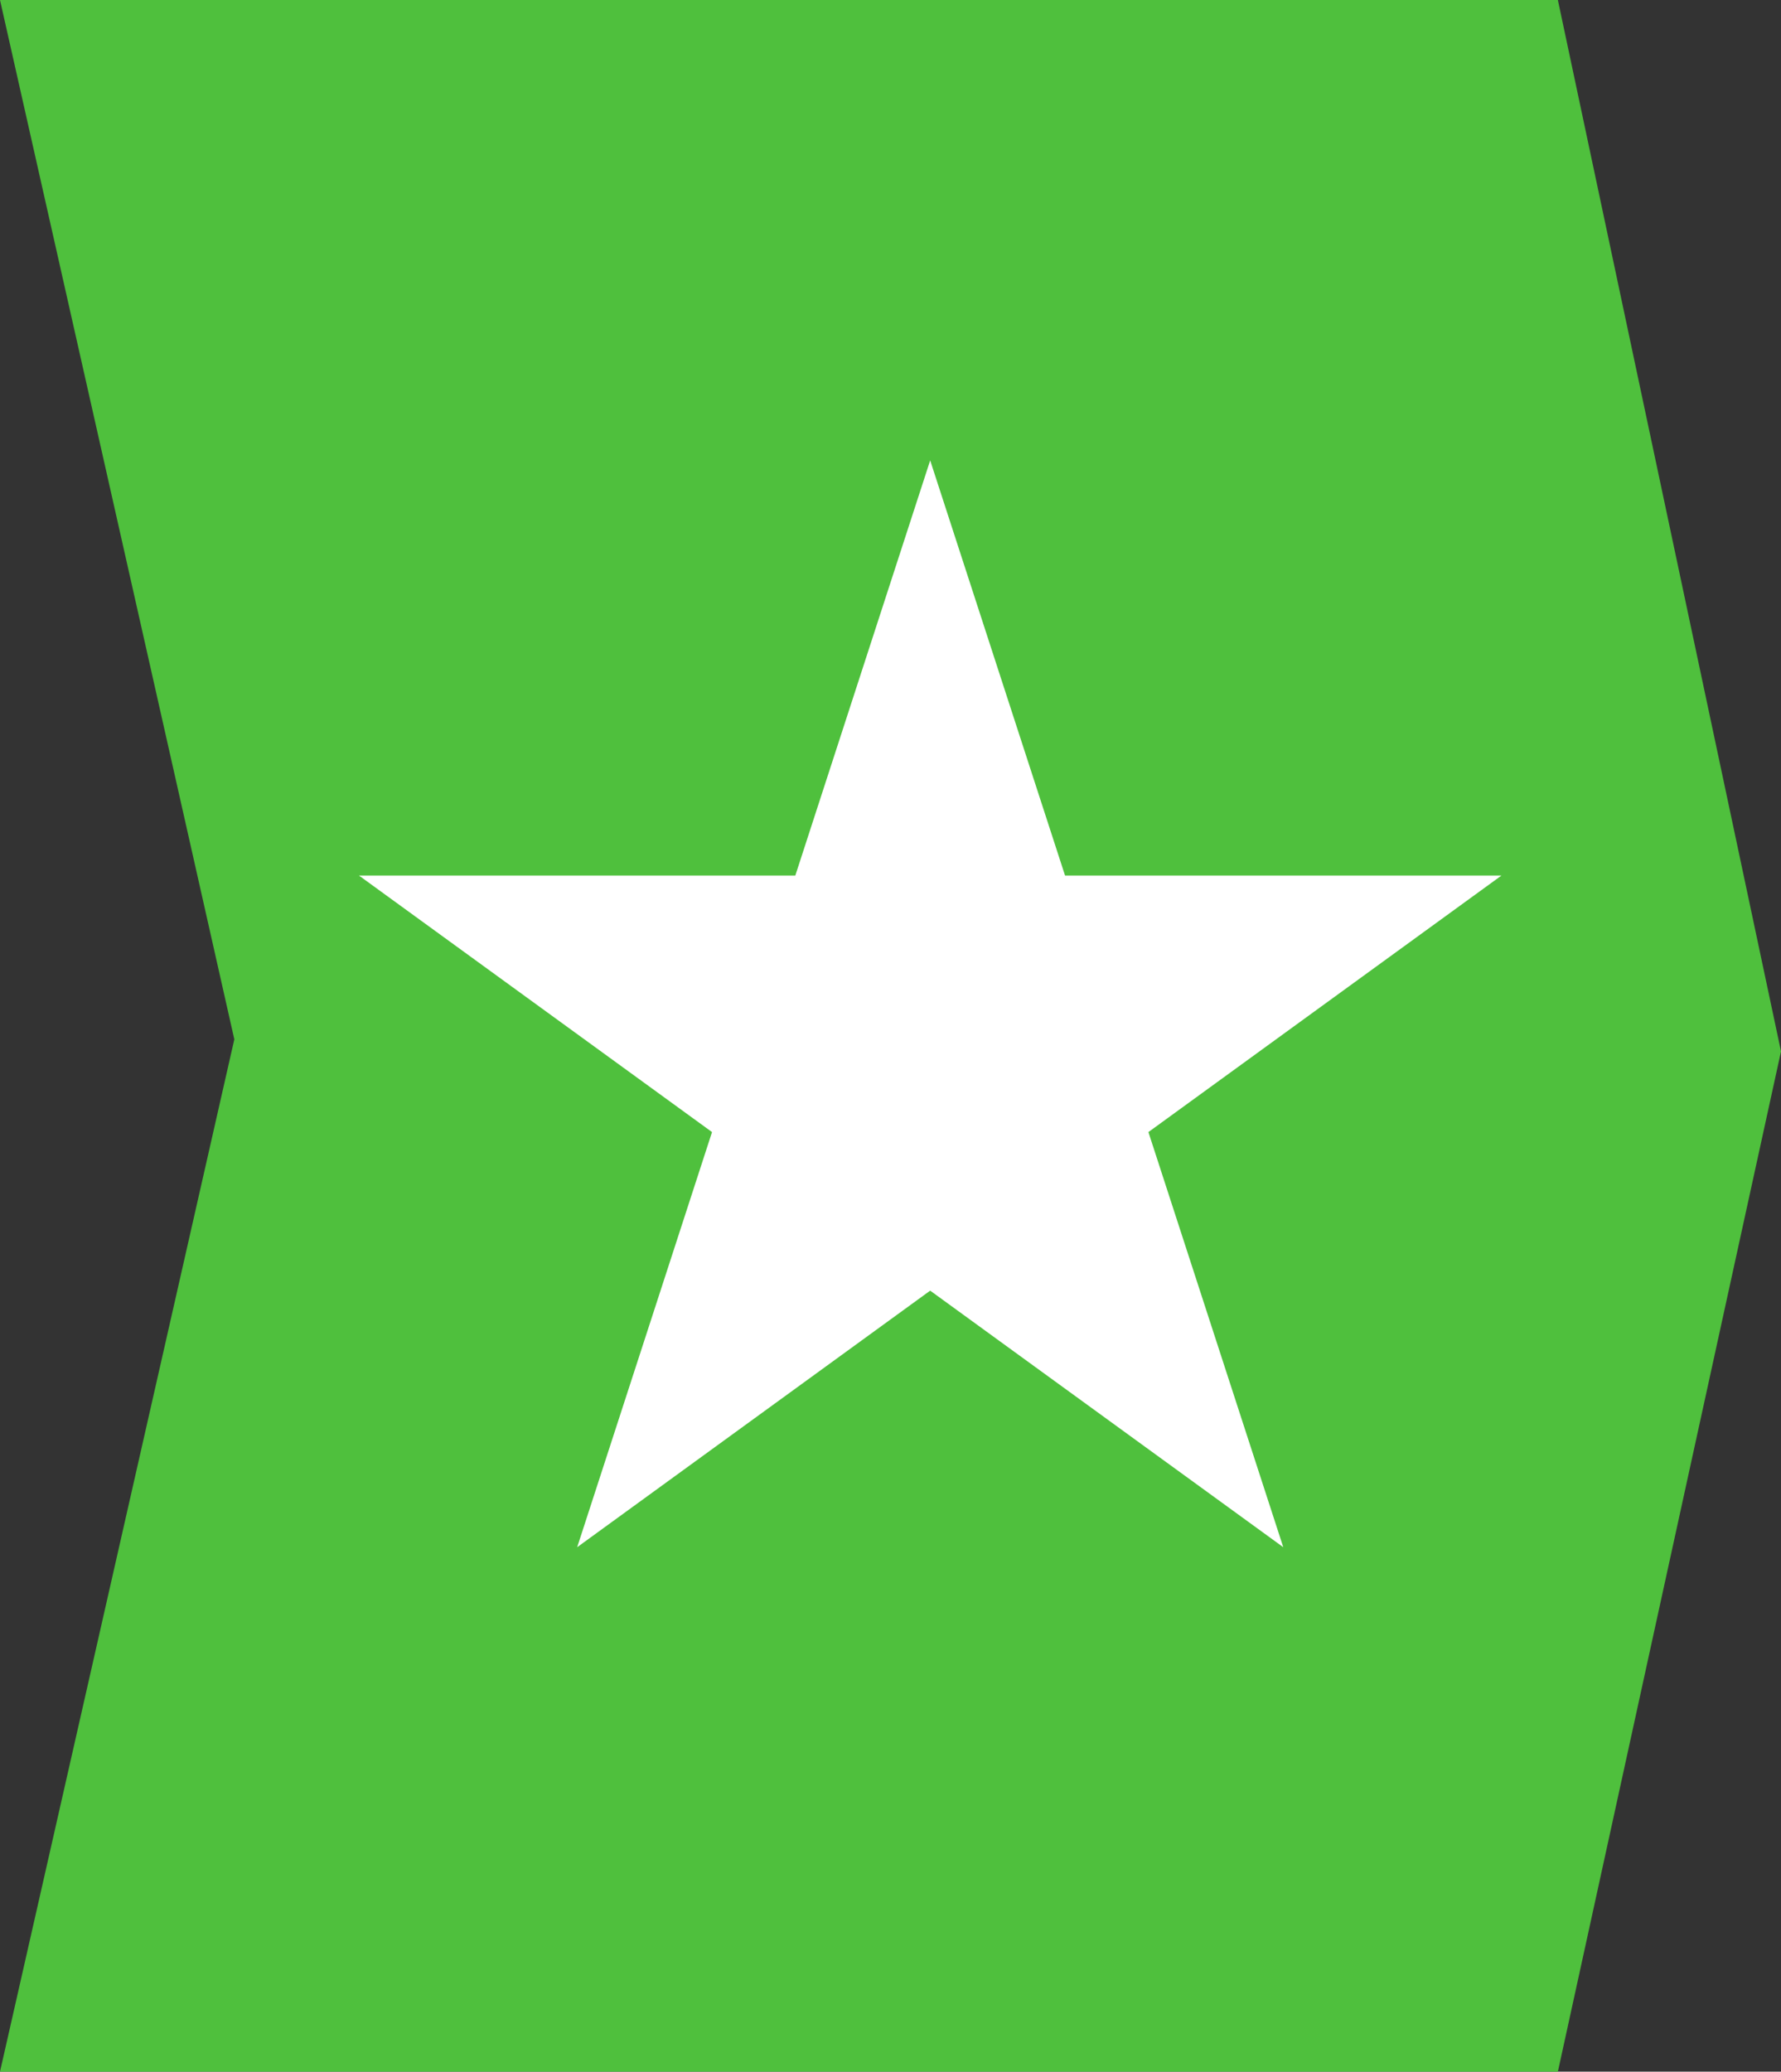
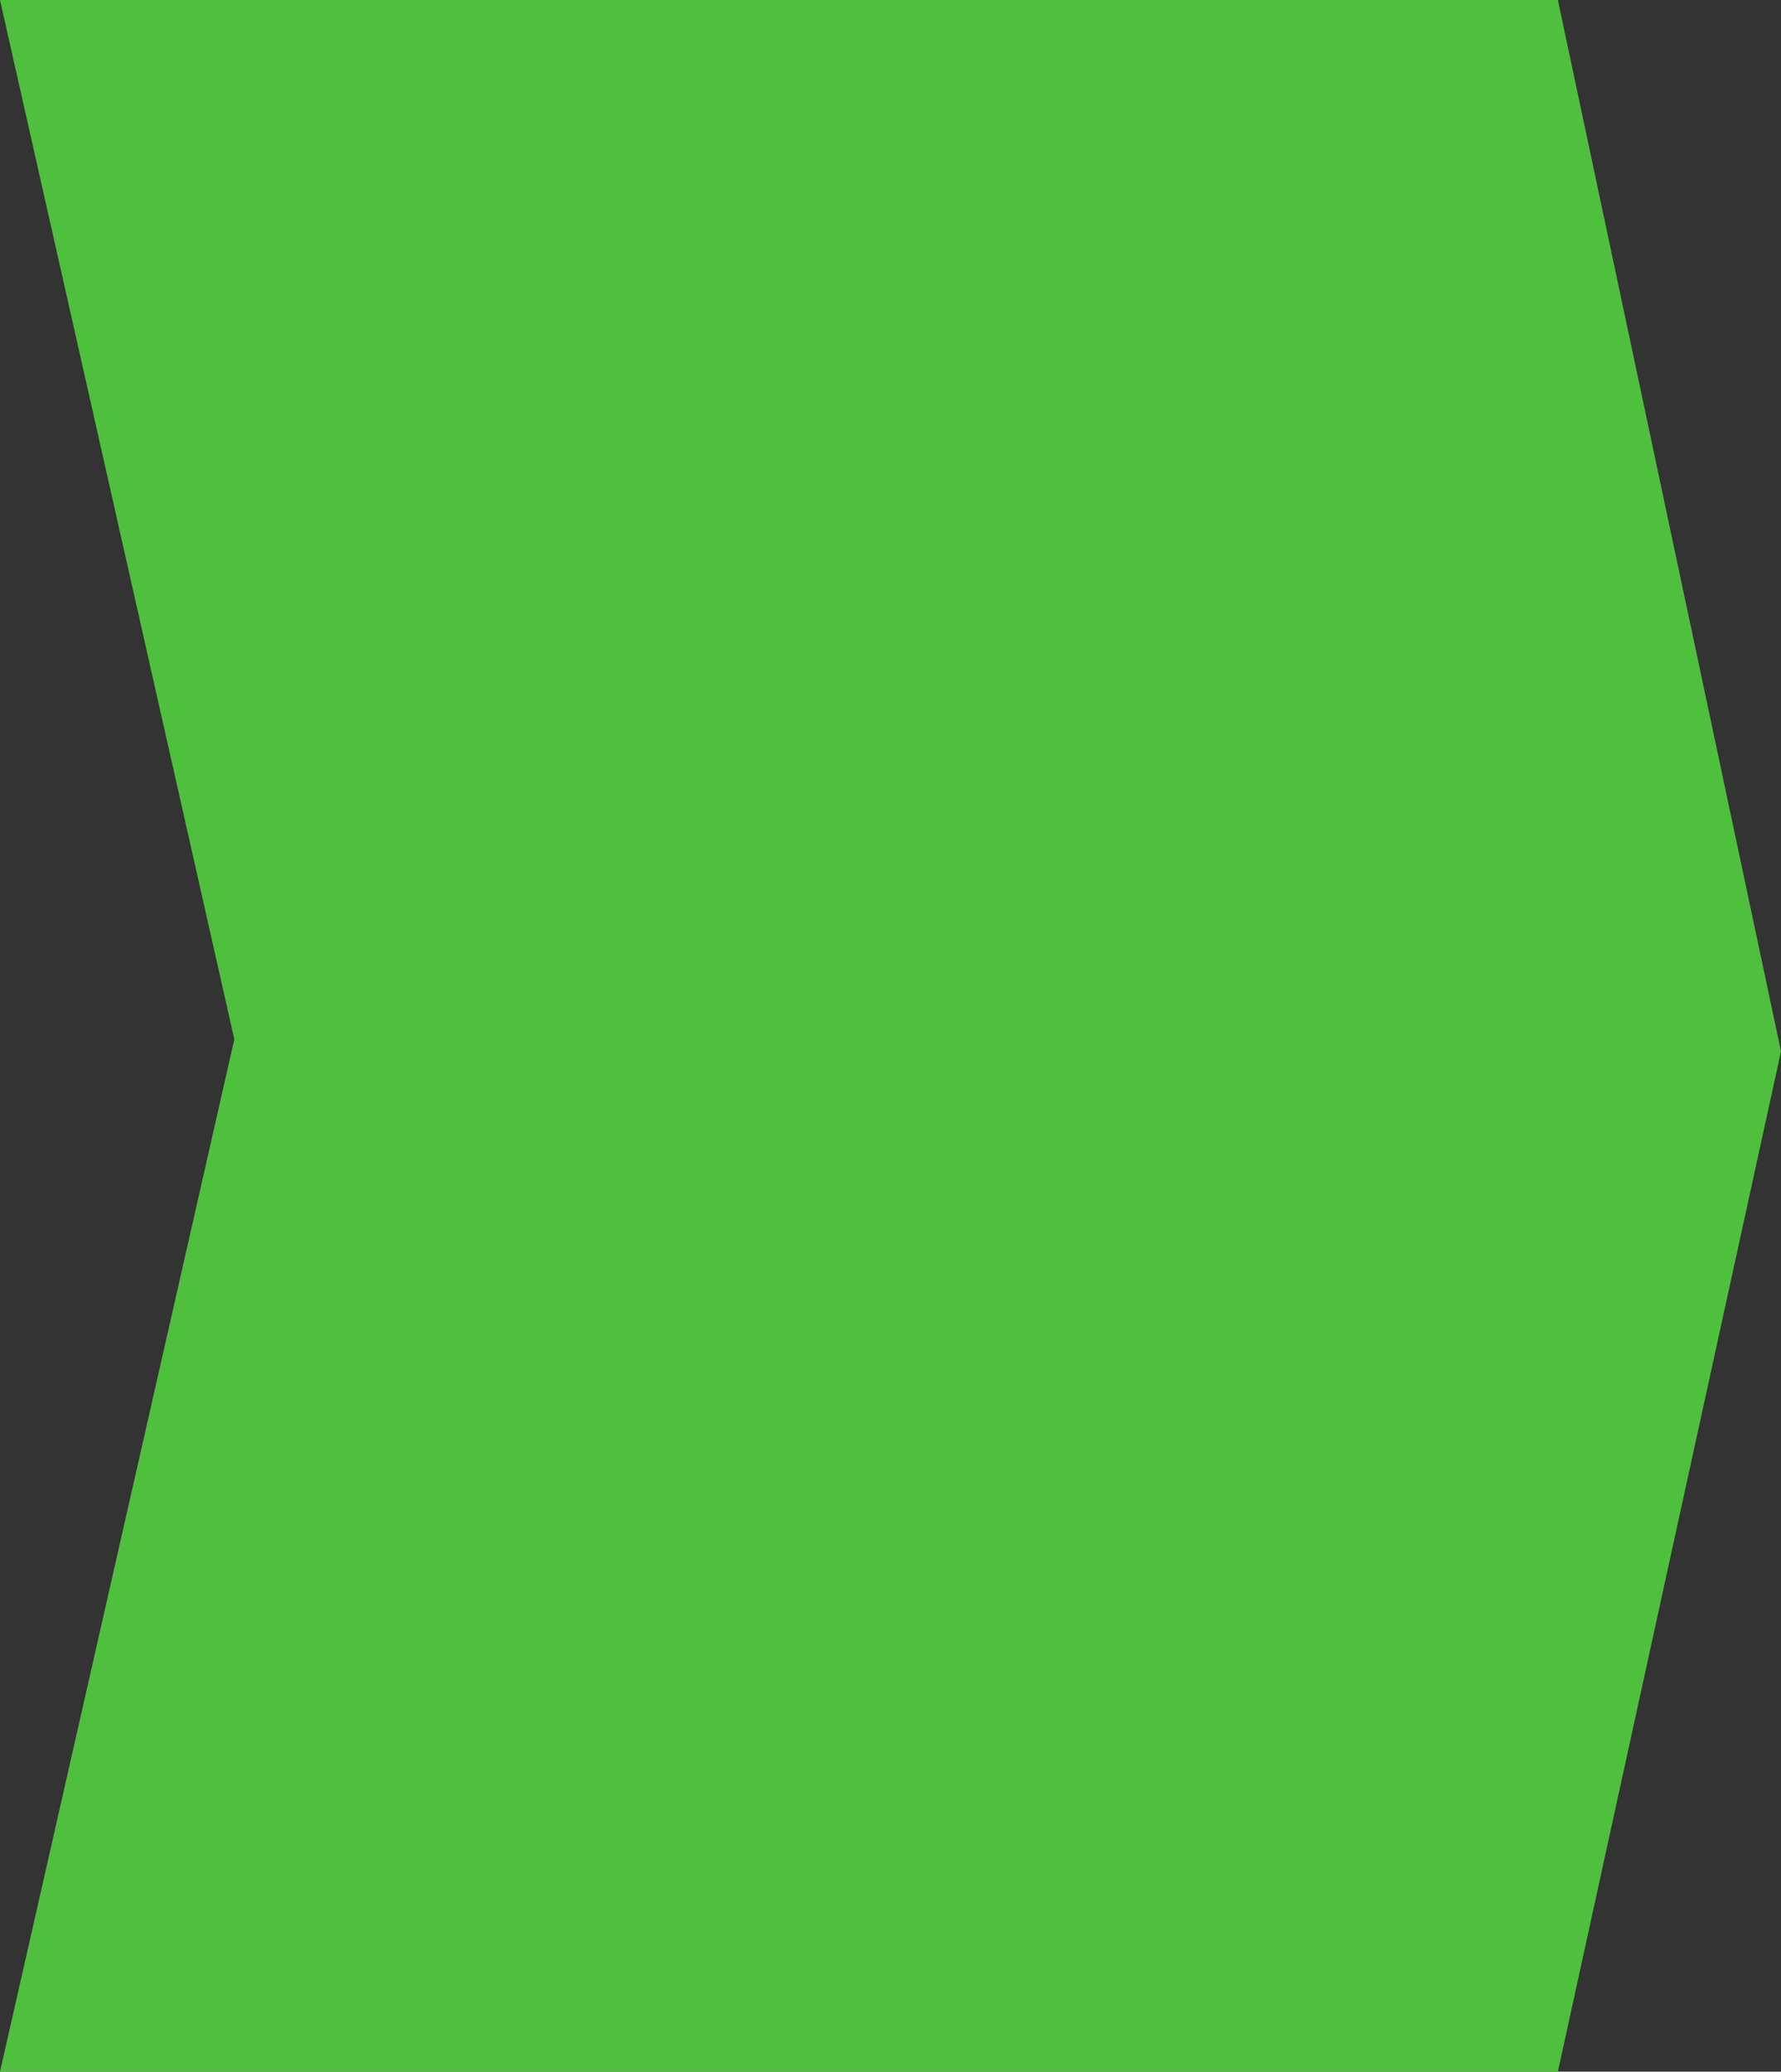
<svg xmlns="http://www.w3.org/2000/svg" id="Layer_1" data-name="Layer 1" viewBox="0 0 203.78 237">
  <rect x="0" y="0" width="203.78" height="237" fill="#333333" stroke="none" />
  <defs>
    <style>
      .cls-1 {
        fill: #fff;
      }

      .cls-2 {
        fill: #4fc03d;
      }
    </style>
  </defs>
  <polygon class="cls-2" points="178.25 0 0 0 26.81 118.9 0 237 178.25 237 203.78 120.28 178.25 0" />
-   <polygon class="cls-1" points="106.43 52.67 121.86 100.16 171.8 100.16 131.4 129.51 146.83 177 106.43 147.65 66.04 177 81.47 129.51 41.07 100.16 91 100.16 106.43 52.67" />
</svg>